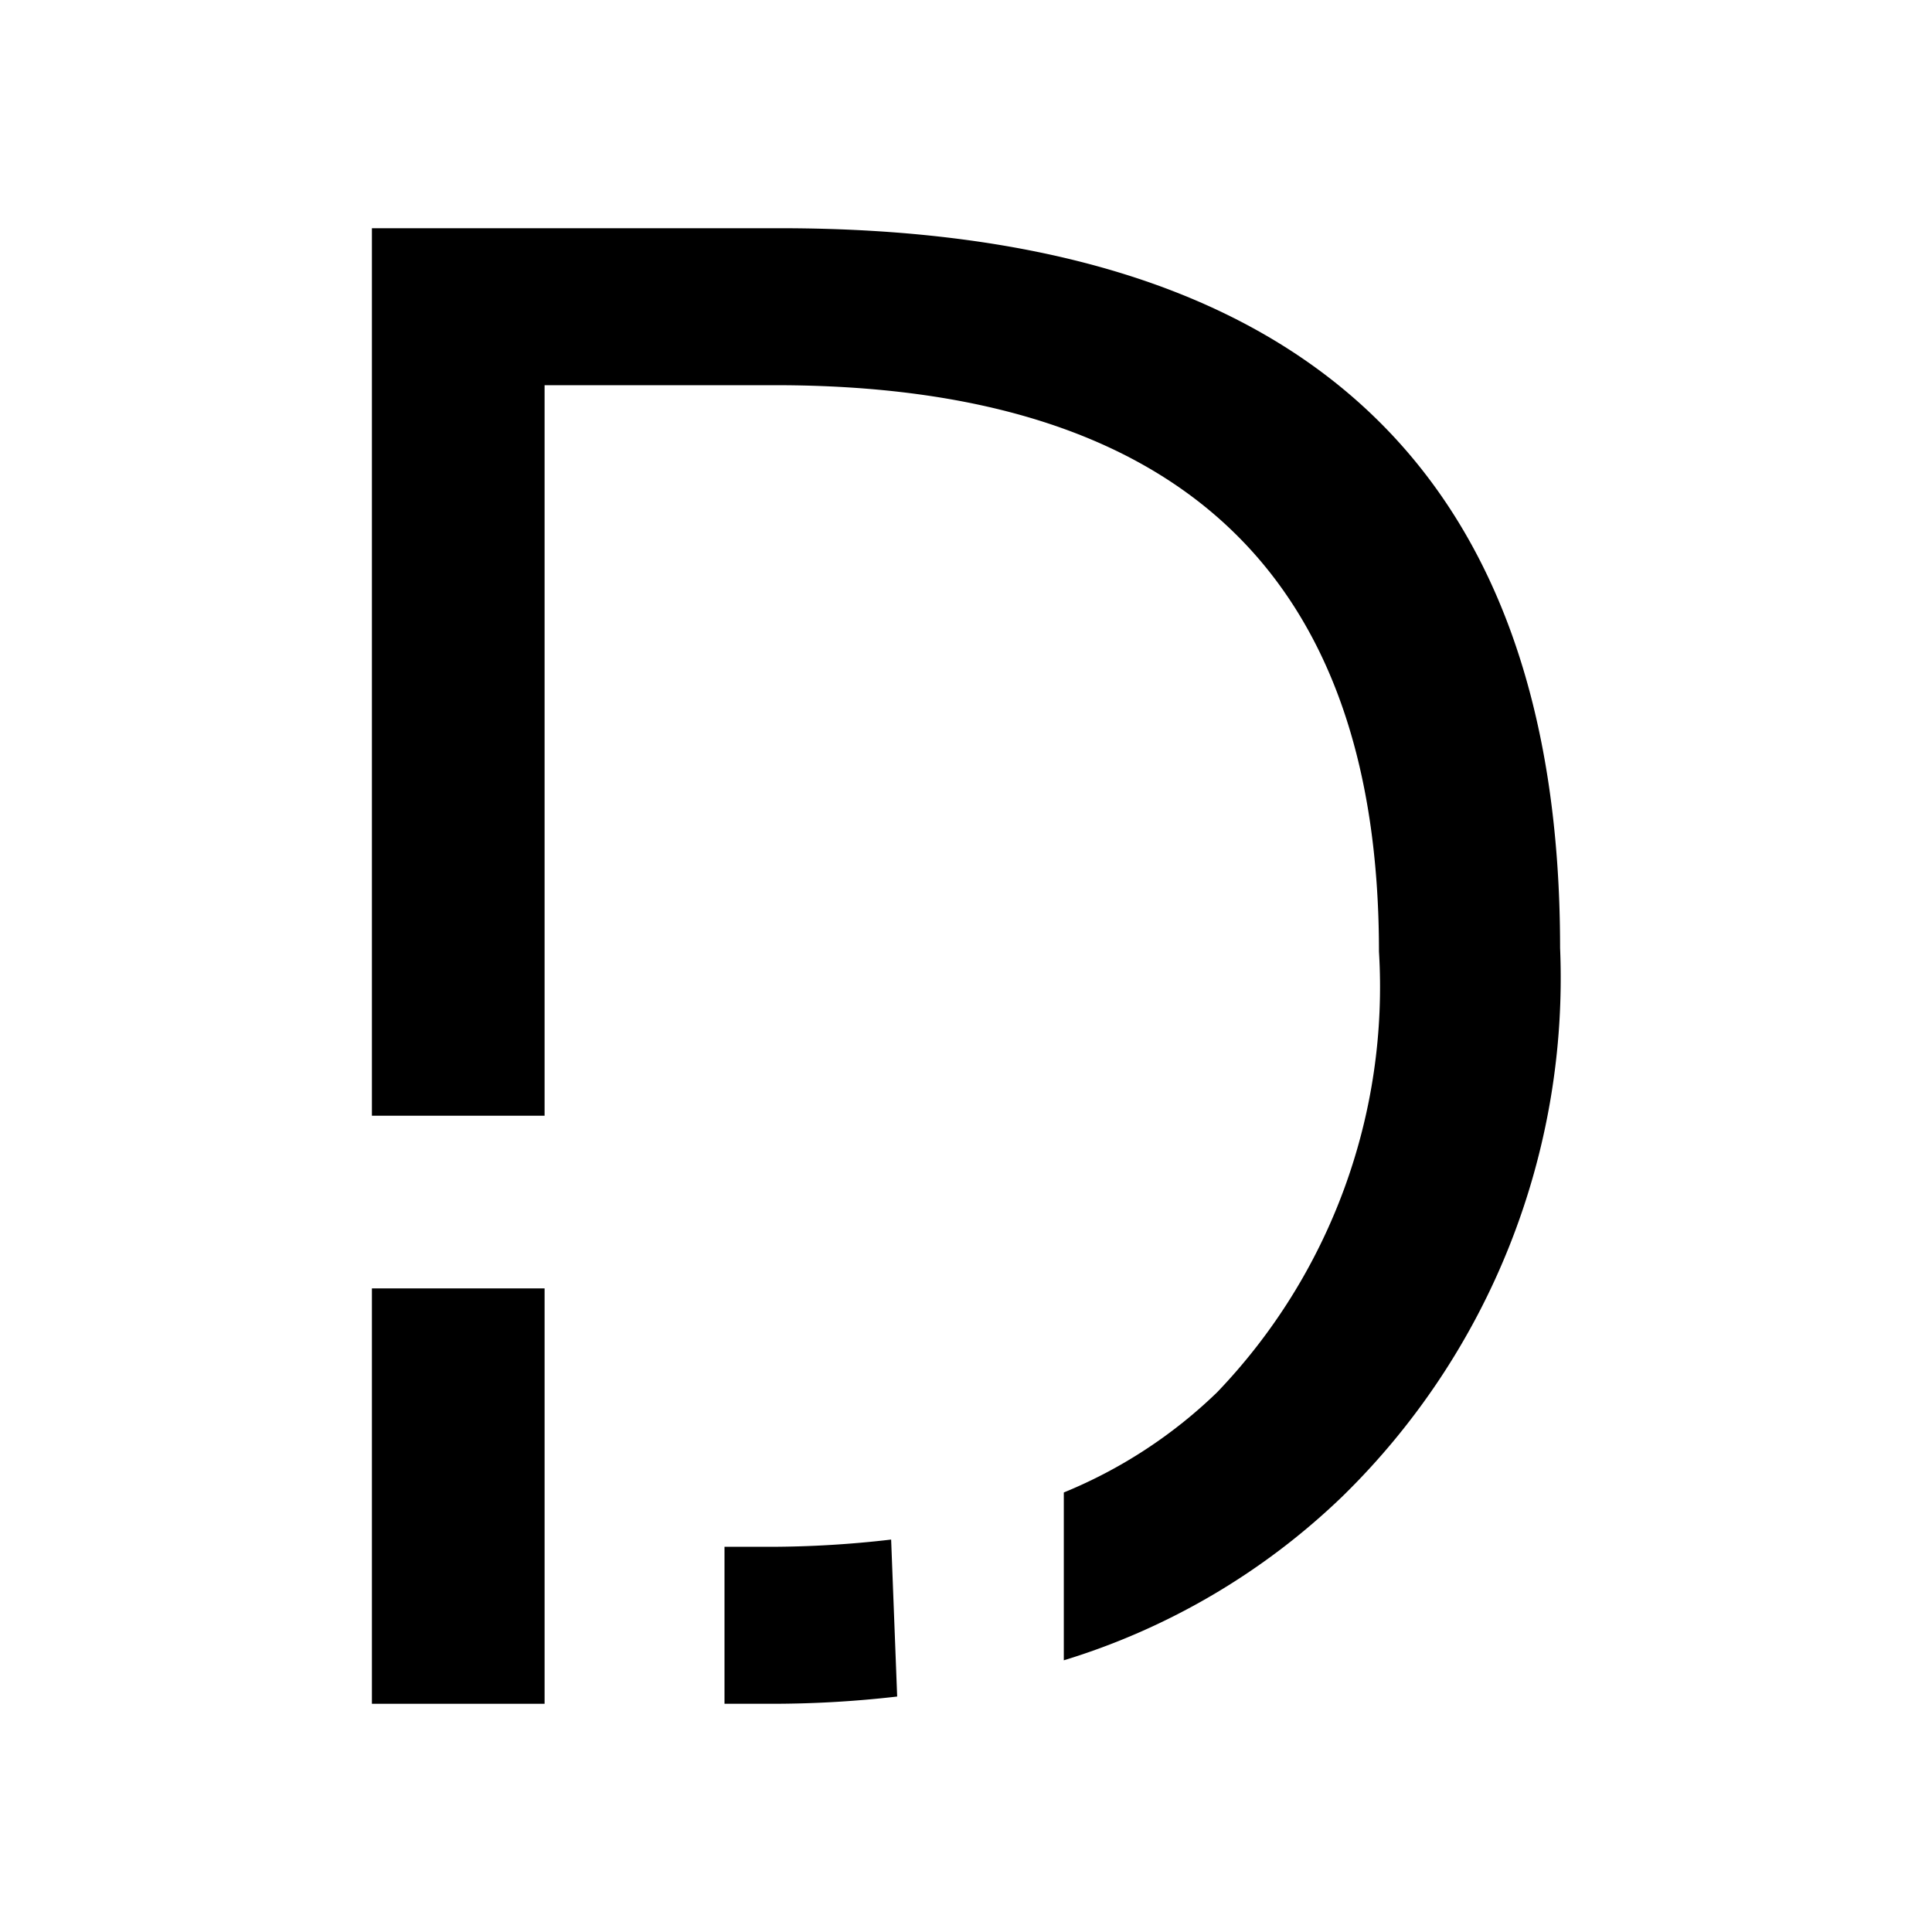
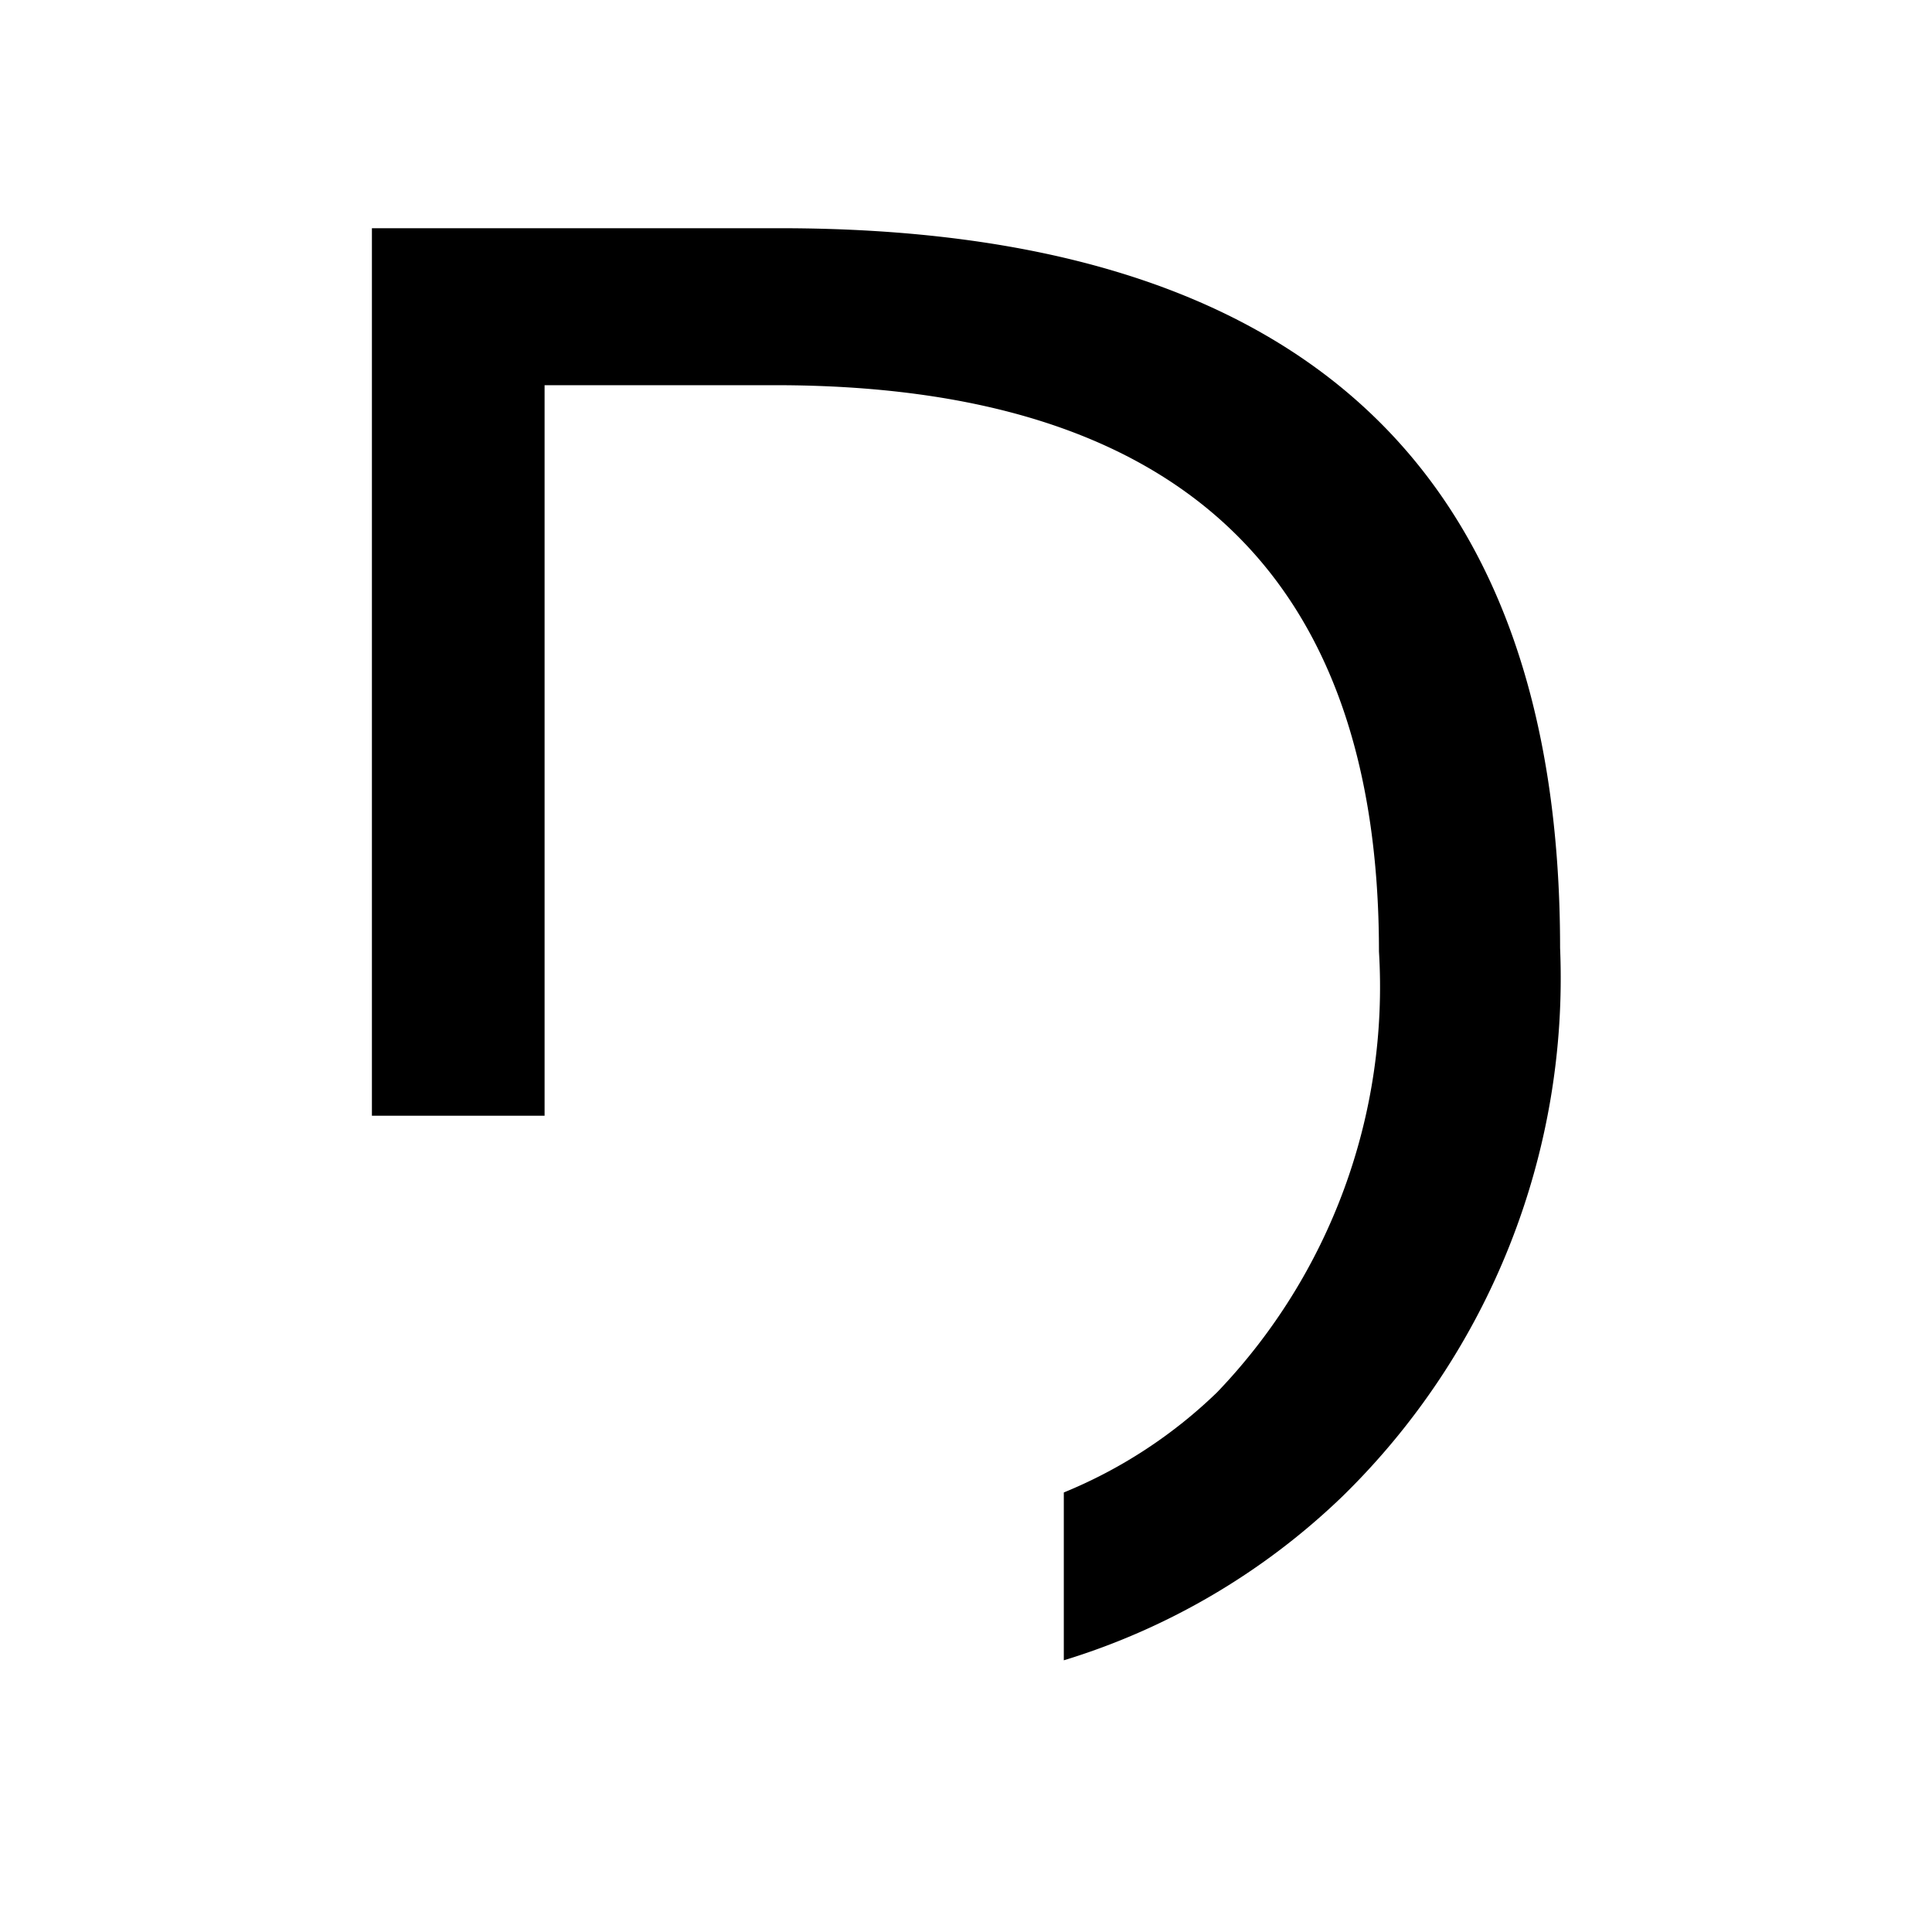
<svg xmlns="http://www.w3.org/2000/svg" viewBox="0 0 16 16">
  <path d="M6.46,1.89H3.08V9.24H4.51V3.19H6.42q5,0,5,4.69a4.85,4.85,0,0,1-1.34,3.65,4,4,0,0,1-1.27.83v1.39a5.74,5.74,0,0,0,2.31-1.36,6,6,0,0,0,1.8-4.54Q12.92,1.89,6.46,1.89Z" />
-   <path d="M7.38,12.75a8.69,8.69,0,0,1-1,.06H6v1.3h.37a9,9,0,0,0,1.06-.06Z" />
-   <rect x="3.08" y="10.67" width="1.43" height="3.44" />
</svg>